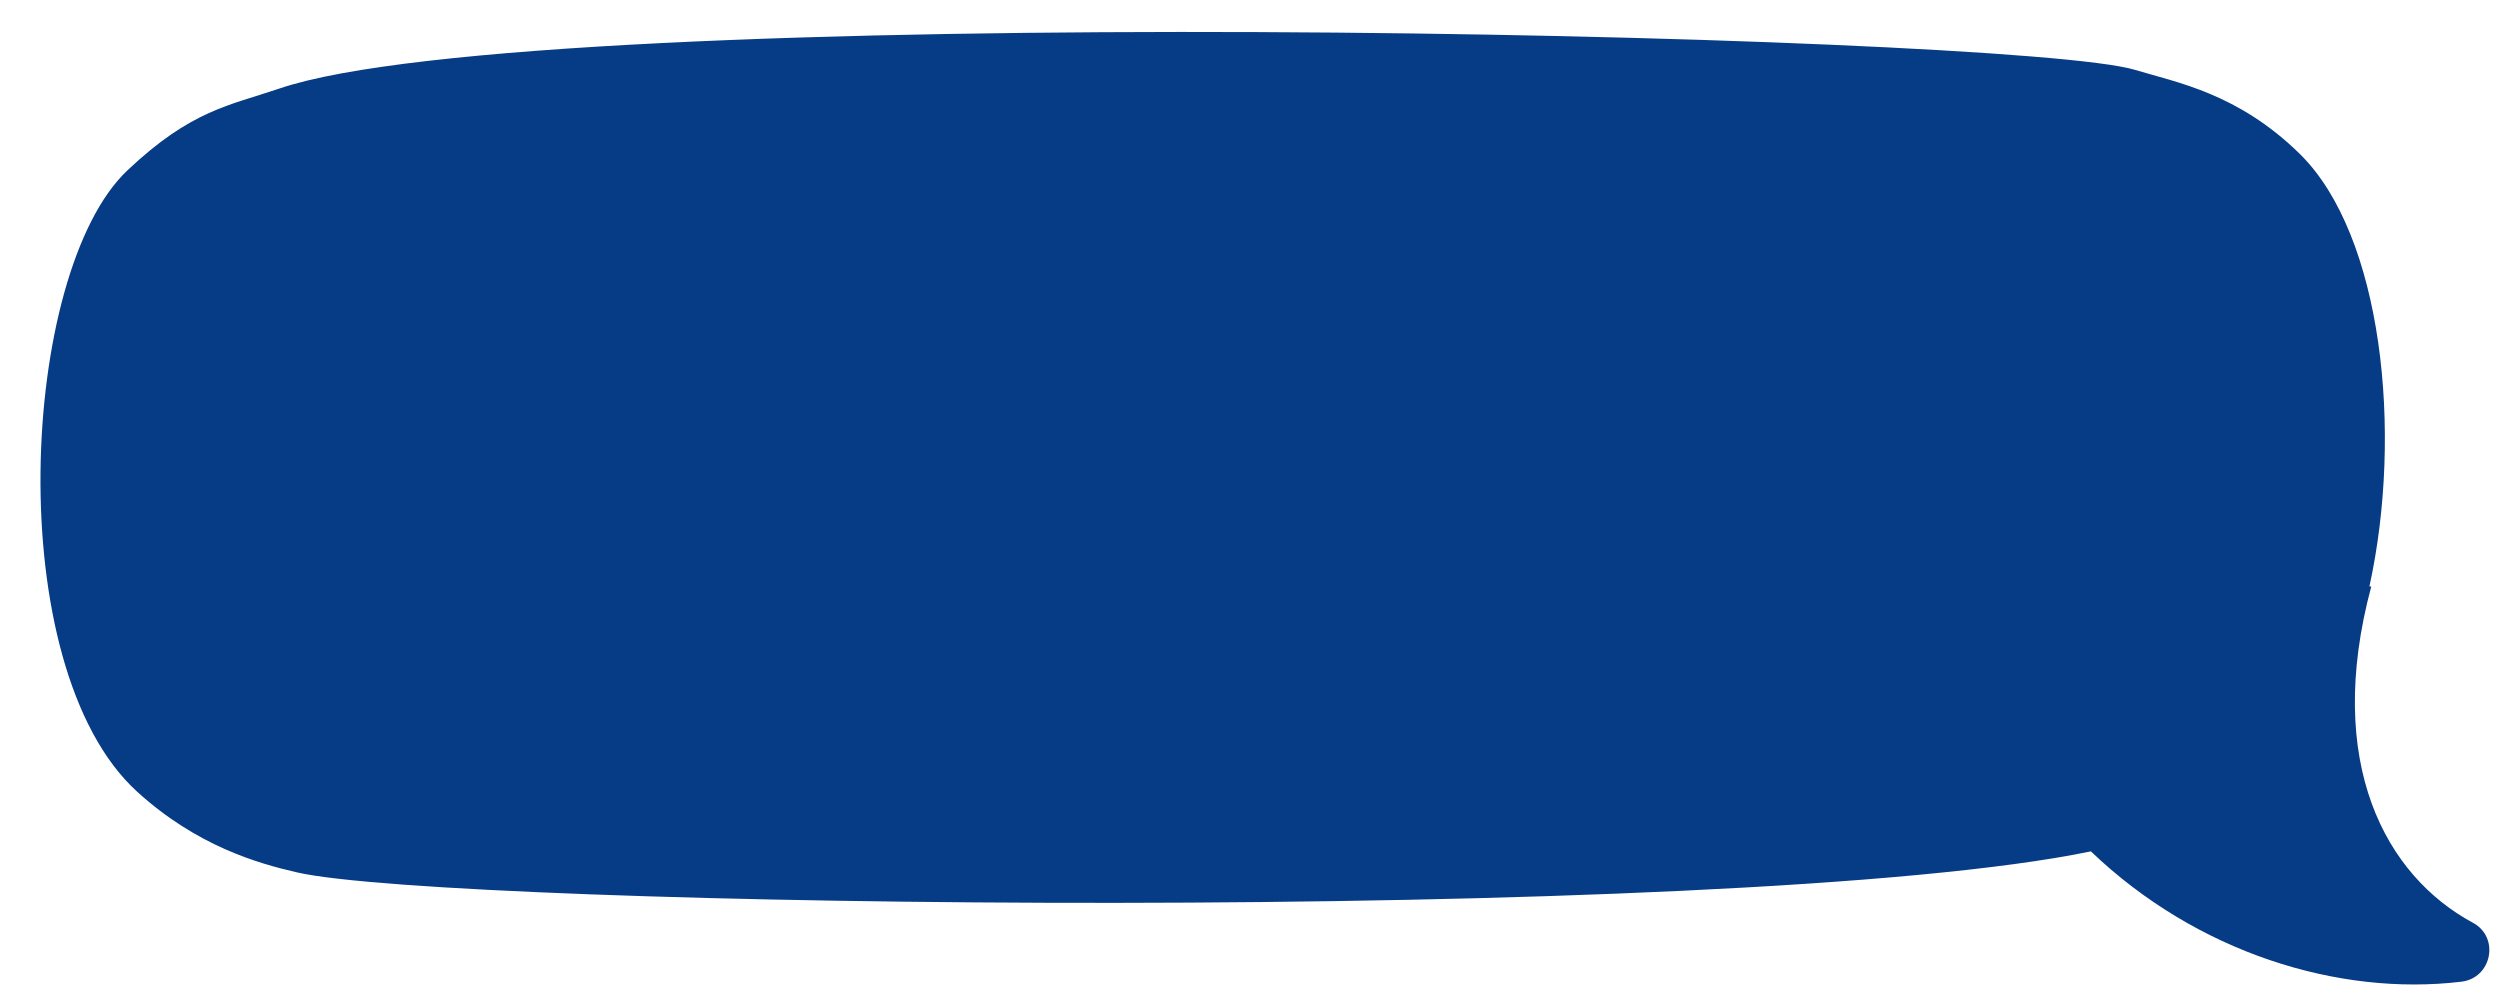
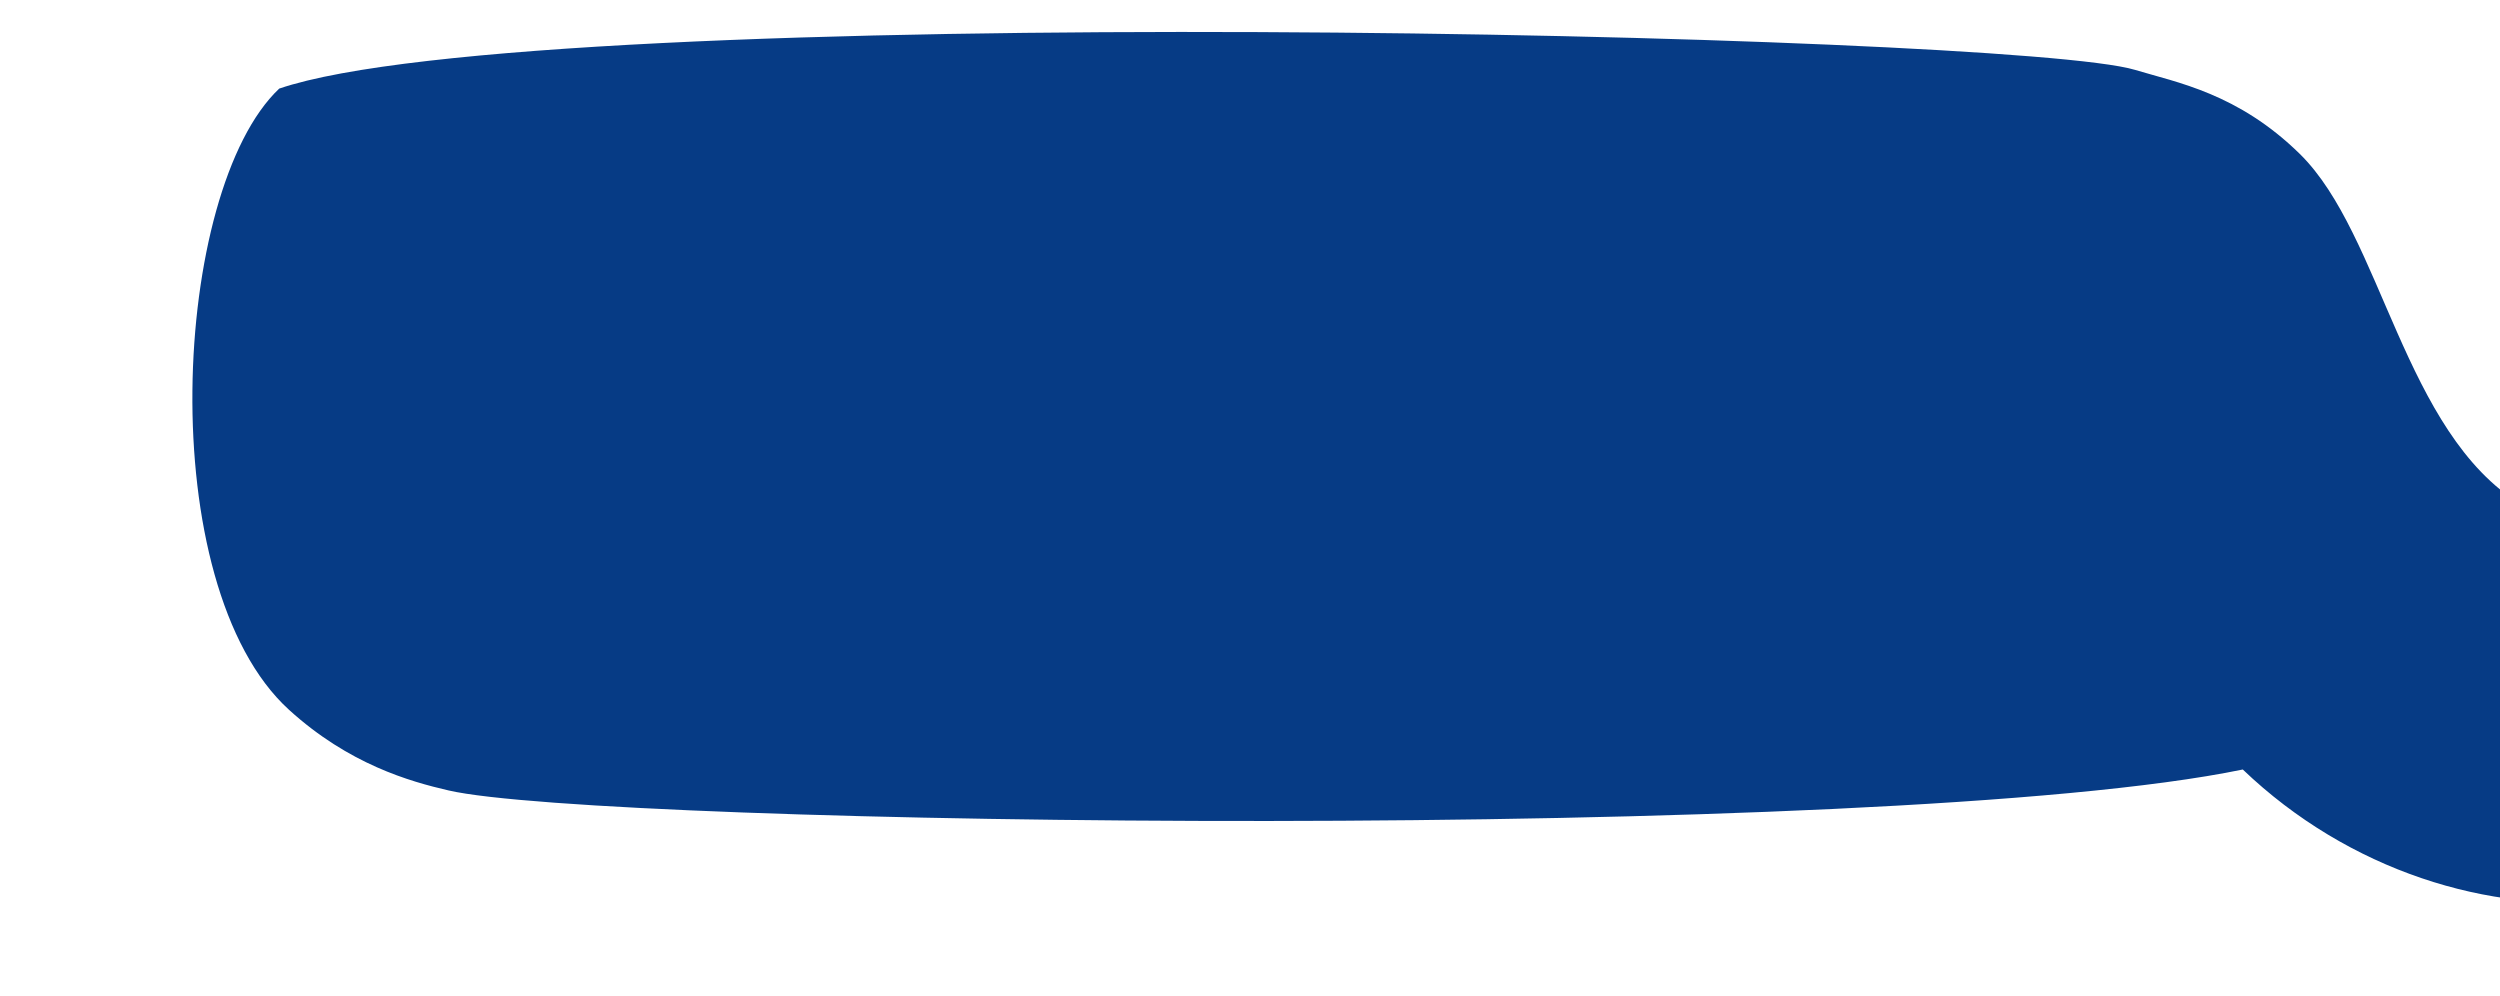
<svg xmlns="http://www.w3.org/2000/svg" fill="#000000" height="1127" preserveAspectRatio="xMidYMid meet" version="1" viewBox="319.4 625.1 2827.5 1127.0" width="2827.5" zoomAndPan="magnify">
  <g>
    <g id="change1_1">
-       <path d="M2920.5,799.2c-70-68.7-139.2-80.8-186.5-95.1c-139.1-41.9-1805.1-79-2098.8,21.2 c-56.3,19.2-99.4,24.1-171.8,92.6c-121.5,114.9-144,561.4,11.1,702.6c67.7,61.6,136.7,81.1,180.5,91.2 c172.2,40,1624.8,60,2029.2-23.7c119.5,114.4,279.7,164.1,419,147.4c34.5-4.1,43.7-50.2,13-66.7c-98.4-53-168.5-180.3-114.9-380.3 l-2.1,0C3037.4,1114.1,3013.9,890.9,2920.5,799.2z" fill="#063b85" />
+       <path d="M2920.5,799.2c-70-68.7-139.2-80.8-186.5-95.1c-139.1-41.9-1805.1-79-2098.8,21.2 c-121.5,114.9-144,561.4,11.1,702.6c67.7,61.6,136.7,81.1,180.5,91.2 c172.2,40,1624.8,60,2029.2-23.7c119.5,114.4,279.7,164.1,419,147.4c34.5-4.1,43.7-50.2,13-66.7c-98.4-53-168.5-180.3-114.9-380.3 l-2.1,0C3037.4,1114.1,3013.9,890.9,2920.5,799.2z" fill="#063b85" />
    </g>
  </g>
</svg>